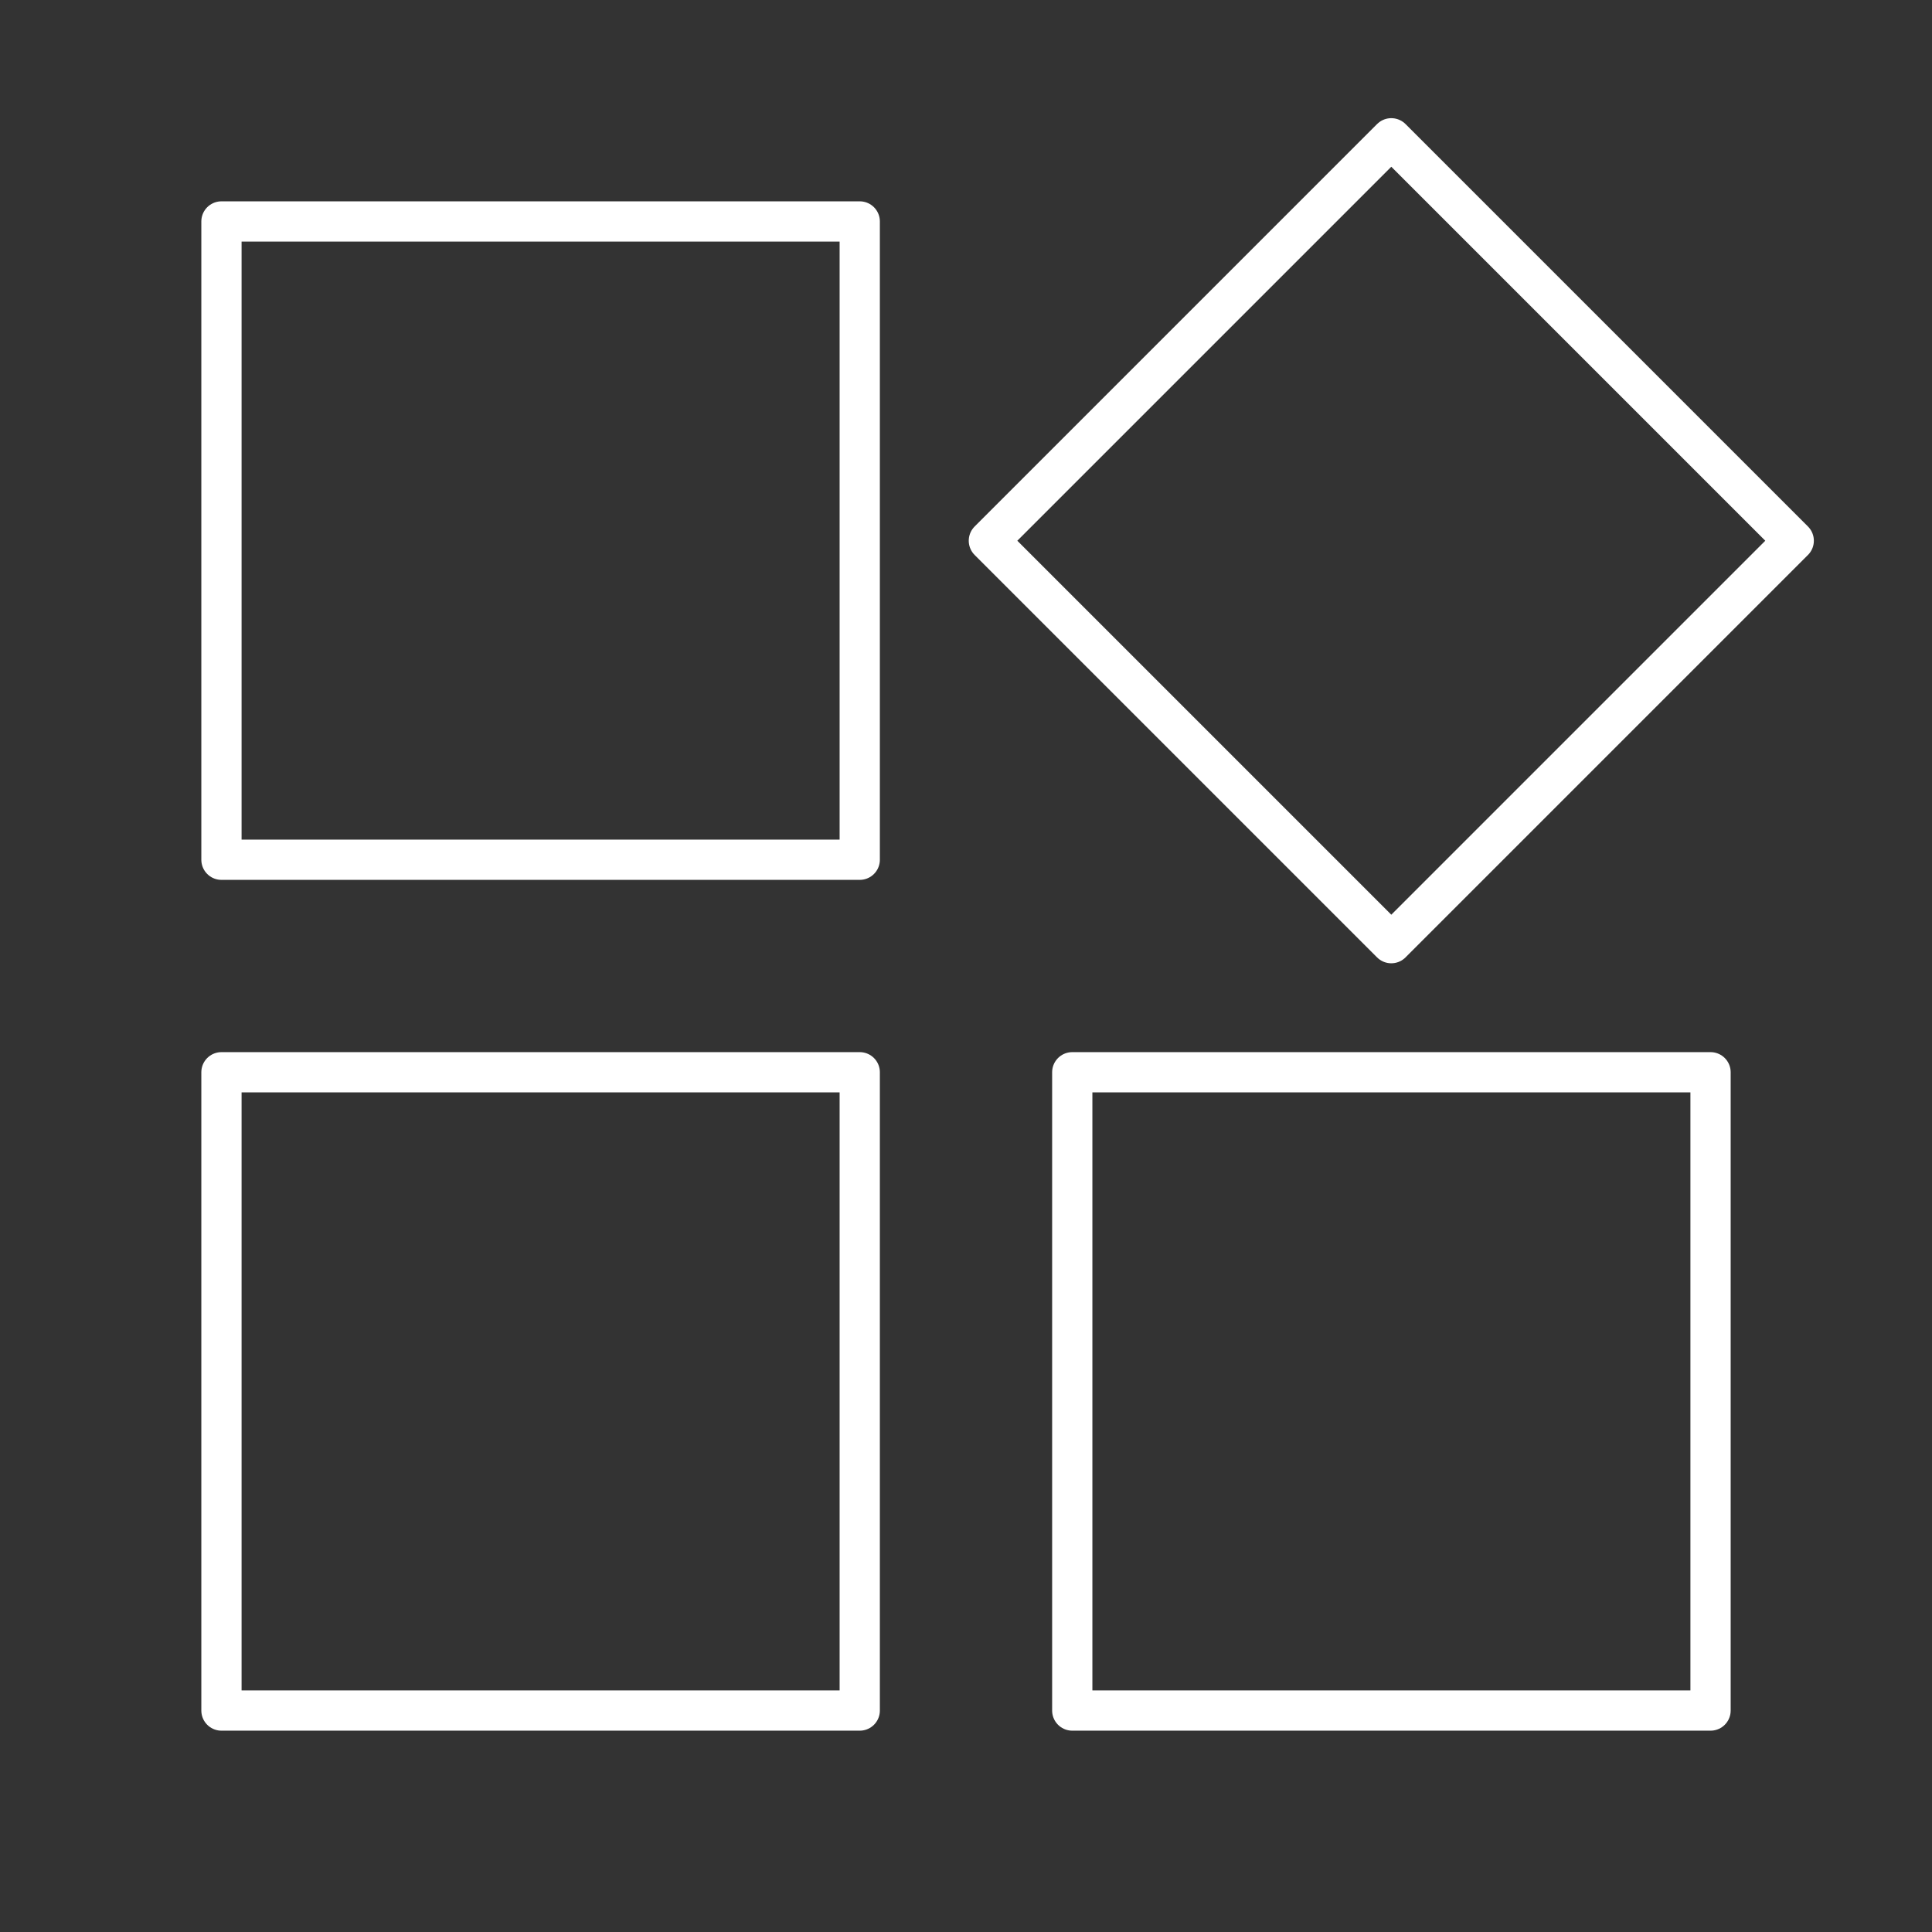
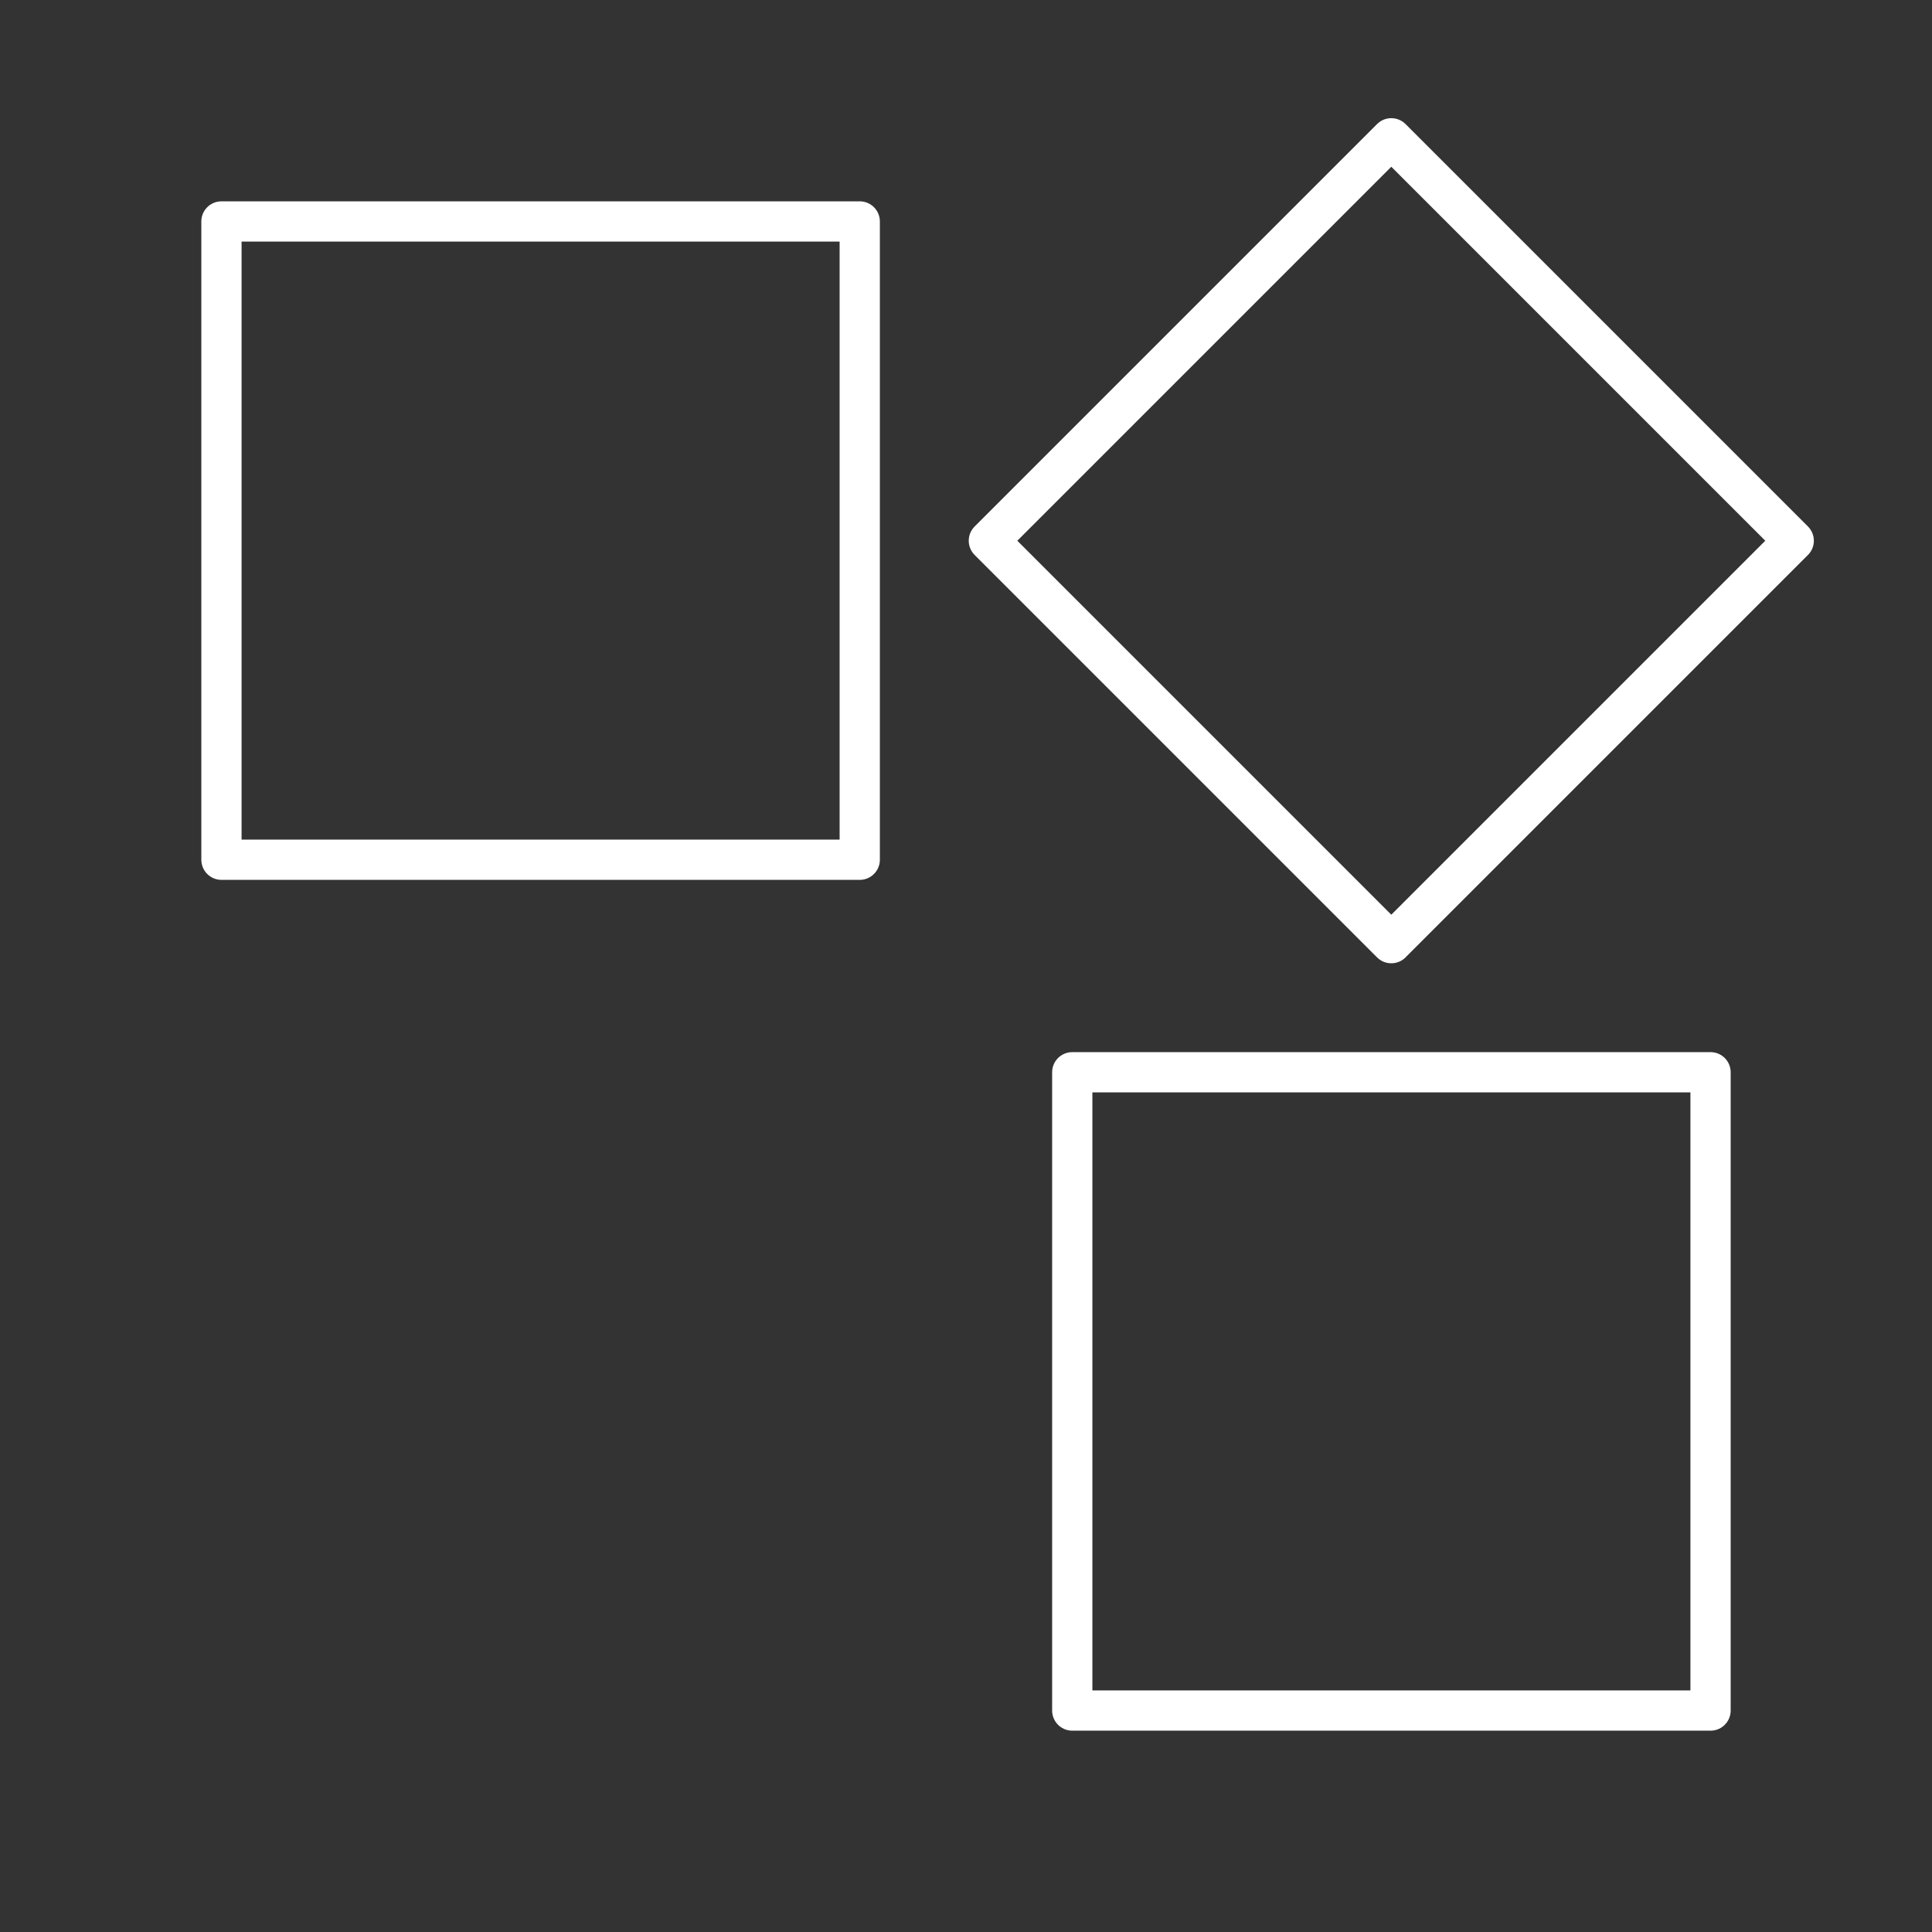
<svg xmlns="http://www.w3.org/2000/svg" version="1.1" id="Layer_1" x="0px" y="0px" viewBox="0 0 800 800" style="enable-background:new 0 0 800 800;" xml:space="preserve">
  <rect x="0" y="0" width="800" height="800" fill="#333333" stroke="none" />
  <style type="text/css">
	.st0{fill:none;stroke:#FFFFFF;stroke-width:16.667;stroke-linecap:round;stroke-linejoin:round;stroke-miterlimit:66.667;}
</style>
  <rect x="91.7" y="91.7" class="st0" width="264.3" height="264.3" />
  <rect x="458.3" y="106" transform="matrix(0.707 -0.707 0.707 0.707 10.506 472.98)" class="st0" width="235.7" height="235.7" />
-   <rect x="91.7" y="444" class="st0" width="264.3" height="264.3" />
  <rect x="444" y="444" class="st0" width="264.3" height="264.3" />
</svg>